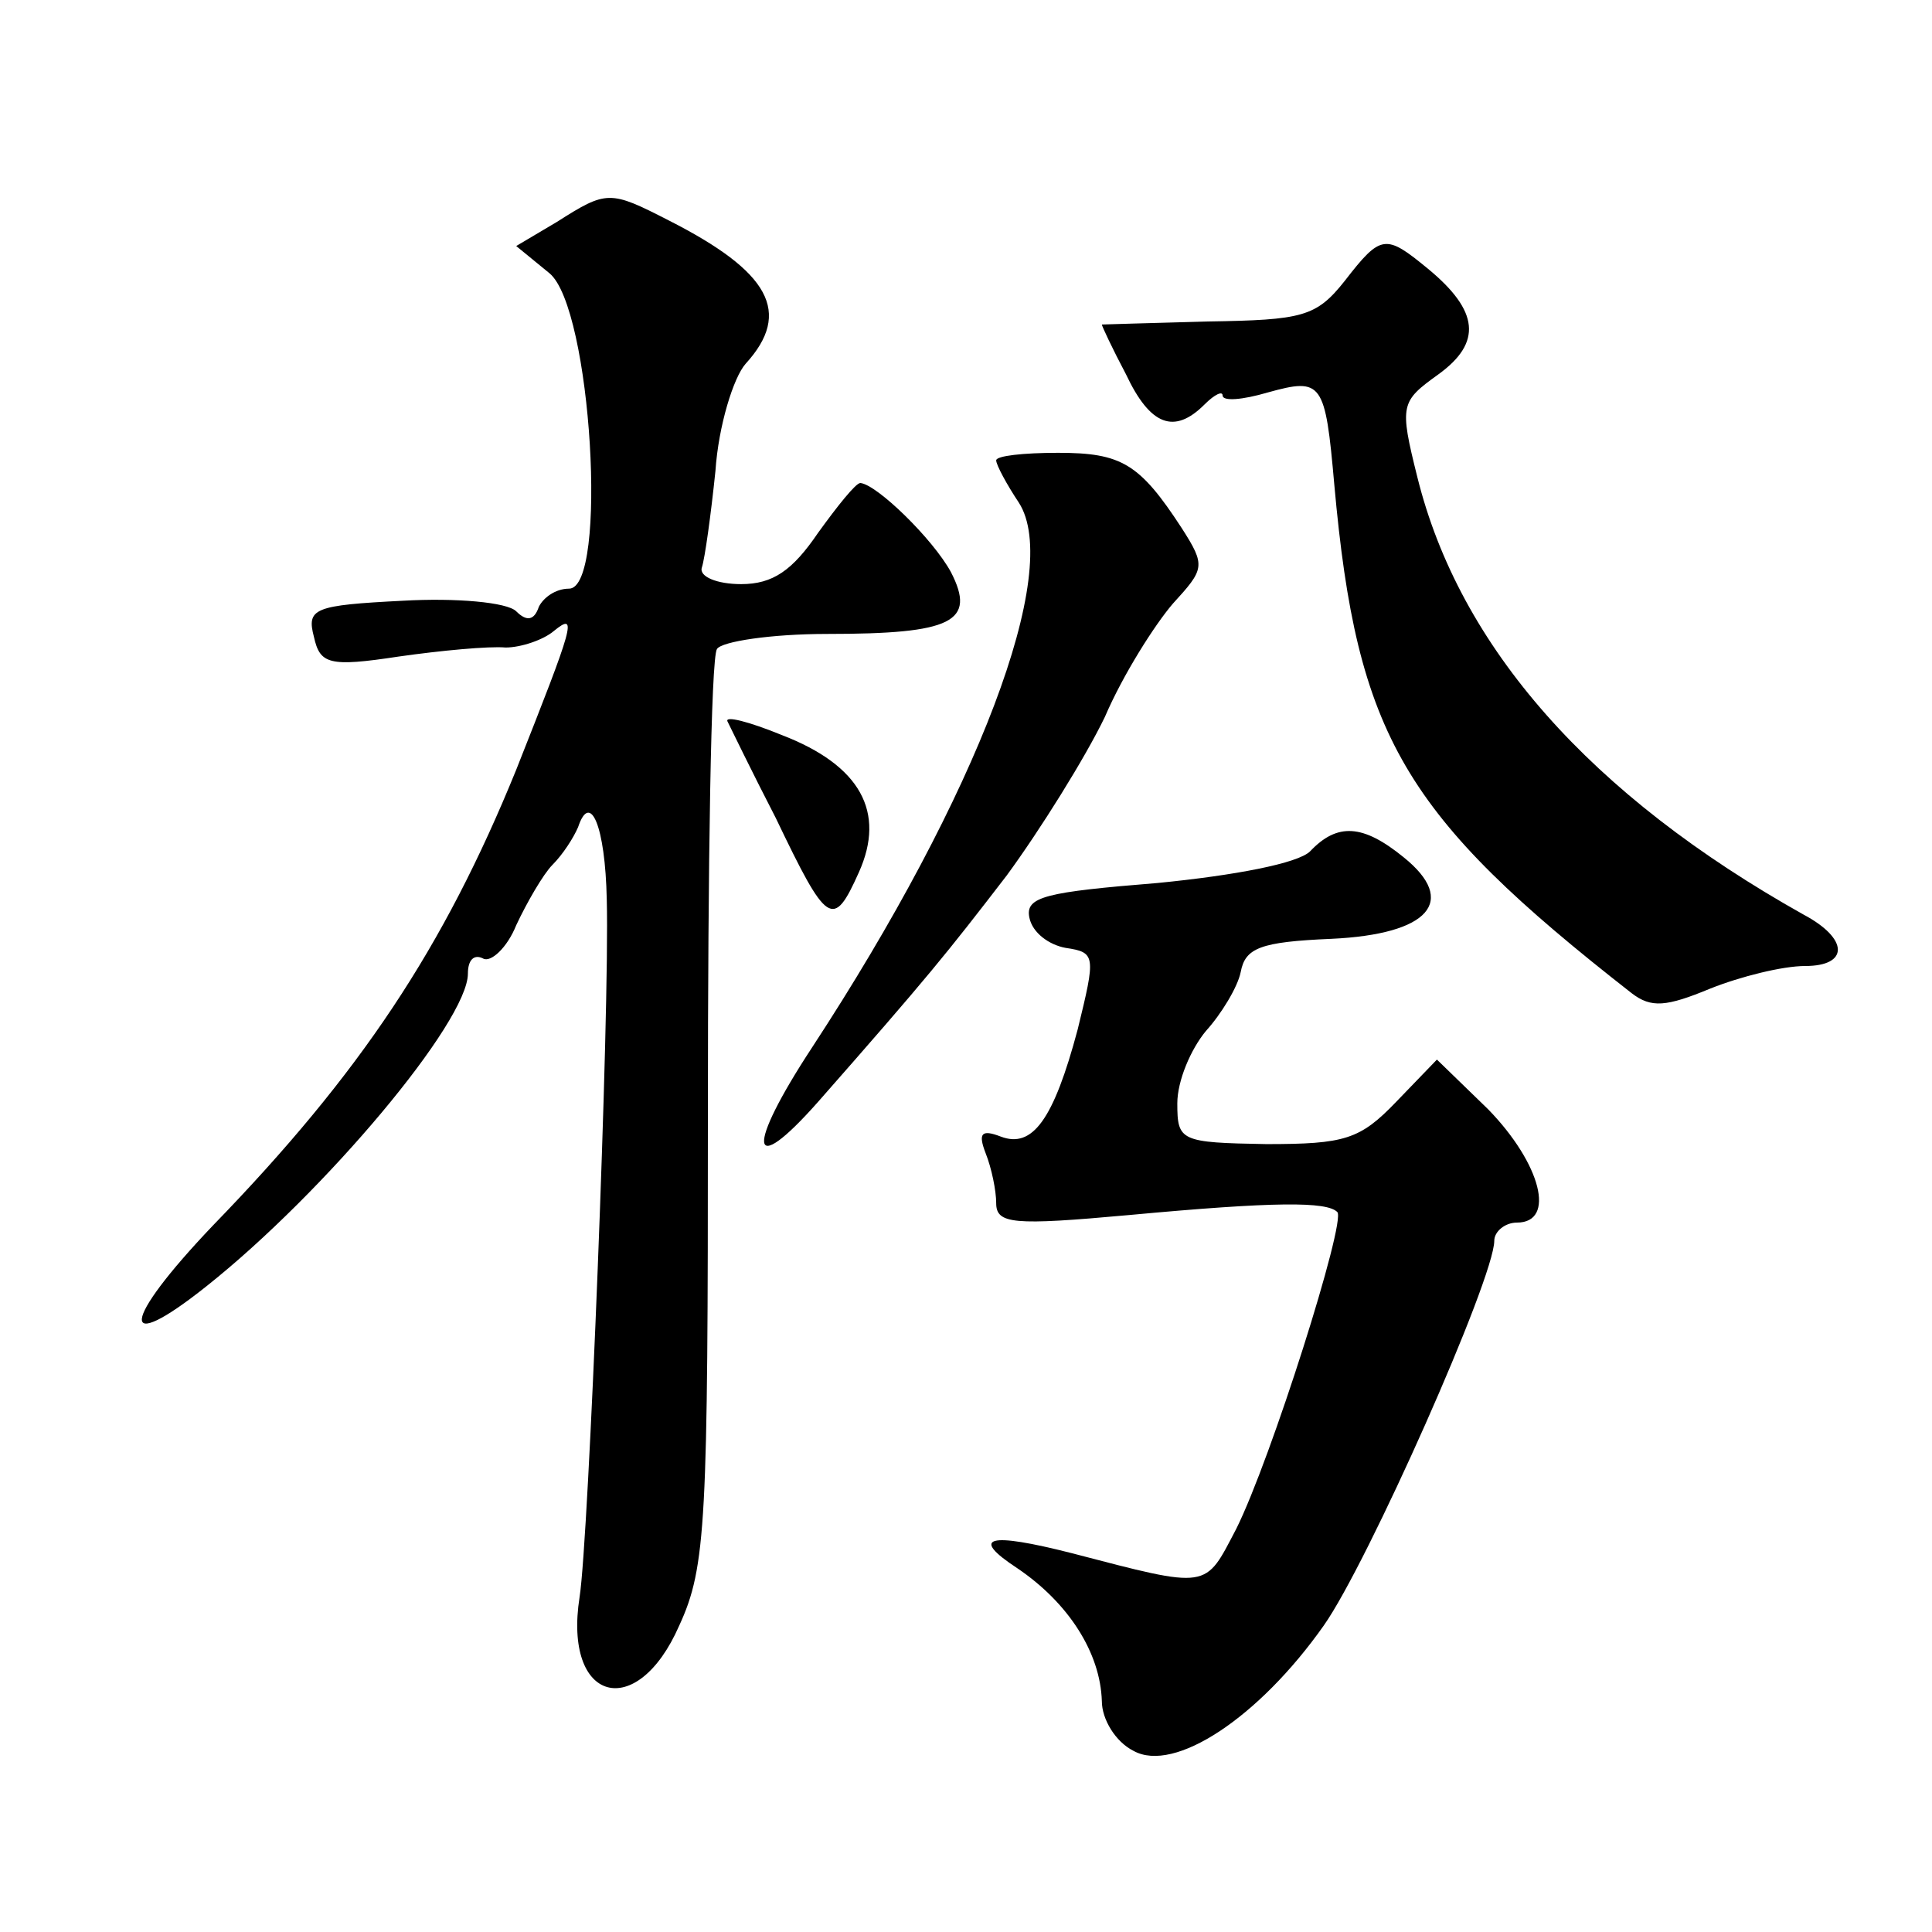
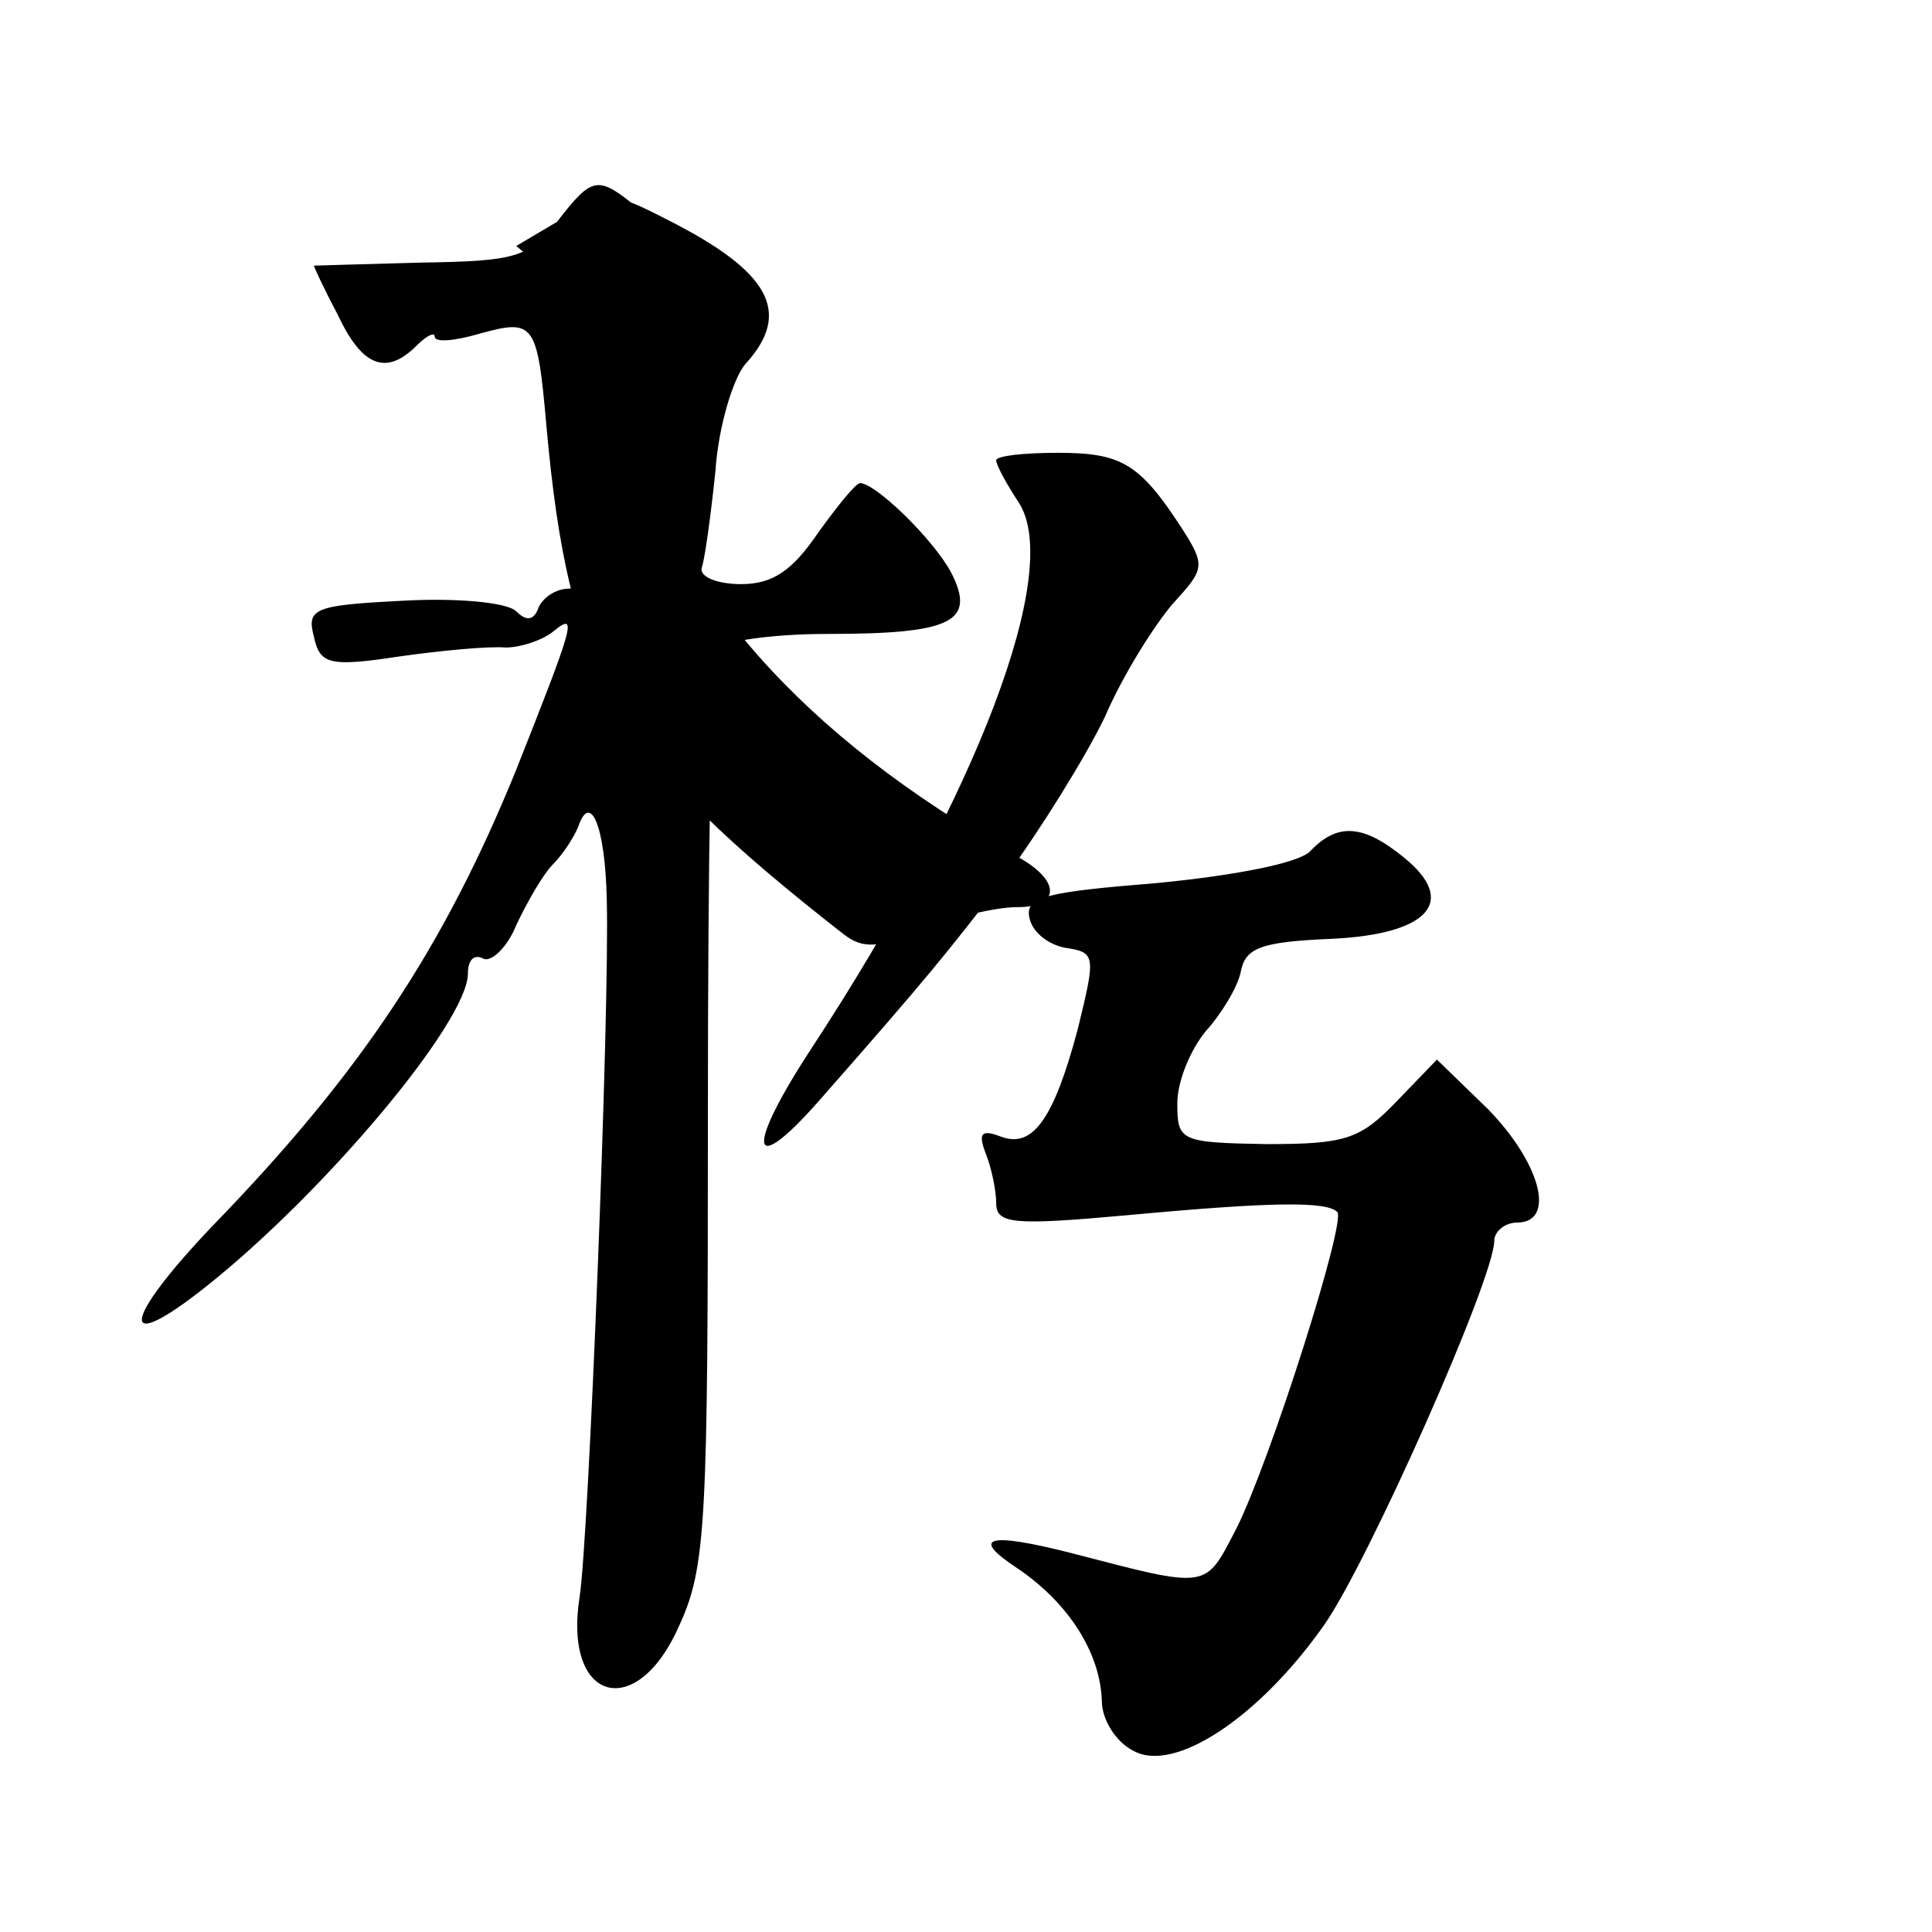
<svg xmlns="http://www.w3.org/2000/svg" version="1.0" width="128pt" height="128pt" viewBox="0 0 128 128" preserveAspectRatio="xMidYMid meet">
  <g transform="translate(0,128) scale(0.1,-0.1)" fill="#0" stroke="none">
-     <path d="M369 1133 l-27 -16 22 -18 c28 -23 39 -209 13 -209 -9 0 -17 -6 -20 -12 -3 -9 -8 -10 -15 -3 -6 6 -40 9 -75 7 -59 -3 -64 -5 -59 -24 4 -18 10 -20 56 -13 28 4 60 7 71 6 10 0 25 5 32 11 16 13 13 4 -25 -92 -48 -118 -103 -201 -201 -302 -61 -64 -63 -87 -4 -40 78 62 173 175 173 207 0 9 4 13 10 10 5 -3 16 7 22 22 7 15 18 34 24 40 7 7 14 18 17 25 8 24 18 1 19 -48 2 -74 -12 -424 -18 -462 -11 -70 38 -83 66 -19 18 39 19 69 19 340 0 163 2 301 6 307 3 5 36 10 73 10 83 0 99 8 82 41 -12 22 -49 58 -60 59 -3 0 -15 -15 -28 -33 -17 -25 -30 -34 -51 -34 -16 0 -28 5 -26 11 2 6 6 35 9 64 2 30 12 62 20 71 31 34 16 61 -51 95 -39 20 -41 20 -74 -1z M891 1094 c-19 -24 -28 -26 -91 -27 -38 -1 -70 -2 -70 -2 0 -1 7 -16 16 -33 16 -34 32 -40 52 -20 7 7 12 9 12 6 0 -4 13 -3 30 2 36 10 38 7 44 -61 15 -167 46 -219 197 -337 13 -10 23 -9 52 3 20 8 48 15 63 15 29 0 29 18 -1 34 -141 79 -228 177 -256 290 -12 48 -11 50 14 68 29 21 27 42 -7 70 -28 23 -31 23 -55 -8z M660 975 c0 -3 7 -16 15 -28 29 -45 -27 -193 -137 -361 -44 -67 -42 -88 4 -36 73 83 85 98 125 150 22 30 52 78 65 105 12 28 33 61 45 75 21 23 22 25 6 50 -28 43 -40 50 -82 50 -23 0 -41 -2 -41 -5z M482 802 c2 -4 16 -33 32 -64 34 -71 38 -74 55 -36 18 40 1 71 -51 91 -22 9 -38 13 -36 9z M868 716 c-8 -8 -50 -16 -101 -21 -74 -6 -88 -9 -85 -23 2 -10 13 -18 24 -20 20 -3 20 -5 8 -54 -16 -60 -30 -79 -51 -71 -13 5 -15 2 -10 -11 4 -10 7 -25 7 -33 0 -14 11 -15 88 -8 97 9 131 9 138 2 6 -6 -44 -164 -67 -210 -21 -40 -17 -40 -109 -16 -55 14 -68 11 -36 -10 34 -23 55 -56 56 -88 0 -12 9 -27 21 -33 27 -15 83 22 126 83 29 41 113 230 113 255 0 6 7 12 15 12 26 0 16 39 -19 75 l-34 33 -27 -28 c-24 -25 -34 -28 -86 -28 -57 1 -59 2 -59 27 0 15 9 36 19 48 10 11 21 29 23 39 3 16 13 20 60 22 65 3 84 25 48 54 -27 22 -44 23 -62 4z" />
+     <path d="M369 1133 l-27 -16 22 -18 c28 -23 39 -209 13 -209 -9 0 -17 -6 -20 -12 -3 -9 -8 -10 -15 -3 -6 6 -40 9 -75 7 -59 -3 -64 -5 -59 -24 4 -18 10 -20 56 -13 28 4 60 7 71 6 10 0 25 5 32 11 16 13 13 4 -25 -92 -48 -118 -103 -201 -201 -302 -61 -64 -63 -87 -4 -40 78 62 173 175 173 207 0 9 4 13 10 10 5 -3 16 7 22 22 7 15 18 34 24 40 7 7 14 18 17 25 8 24 18 1 19 -48 2 -74 -12 -424 -18 -462 -11 -70 38 -83 66 -19 18 39 19 69 19 340 0 163 2 301 6 307 3 5 36 10 73 10 83 0 99 8 82 41 -12 22 -49 58 -60 59 -3 0 -15 -15 -28 -33 -17 -25 -30 -34 -51 -34 -16 0 -28 5 -26 11 2 6 6 35 9 64 2 30 12 62 20 71 31 34 16 61 -51 95 -39 20 -41 20 -74 -1z c-19 -24 -28 -26 -91 -27 -38 -1 -70 -2 -70 -2 0 -1 7 -16 16 -33 16 -34 32 -40 52 -20 7 7 12 9 12 6 0 -4 13 -3 30 2 36 10 38 7 44 -61 15 -167 46 -219 197 -337 13 -10 23 -9 52 3 20 8 48 15 63 15 29 0 29 18 -1 34 -141 79 -228 177 -256 290 -12 48 -11 50 14 68 29 21 27 42 -7 70 -28 23 -31 23 -55 -8z M660 975 c0 -3 7 -16 15 -28 29 -45 -27 -193 -137 -361 -44 -67 -42 -88 4 -36 73 83 85 98 125 150 22 30 52 78 65 105 12 28 33 61 45 75 21 23 22 25 6 50 -28 43 -40 50 -82 50 -23 0 -41 -2 -41 -5z M482 802 c2 -4 16 -33 32 -64 34 -71 38 -74 55 -36 18 40 1 71 -51 91 -22 9 -38 13 -36 9z M868 716 c-8 -8 -50 -16 -101 -21 -74 -6 -88 -9 -85 -23 2 -10 13 -18 24 -20 20 -3 20 -5 8 -54 -16 -60 -30 -79 -51 -71 -13 5 -15 2 -10 -11 4 -10 7 -25 7 -33 0 -14 11 -15 88 -8 97 9 131 9 138 2 6 -6 -44 -164 -67 -210 -21 -40 -17 -40 -109 -16 -55 14 -68 11 -36 -10 34 -23 55 -56 56 -88 0 -12 9 -27 21 -33 27 -15 83 22 126 83 29 41 113 230 113 255 0 6 7 12 15 12 26 0 16 39 -19 75 l-34 33 -27 -28 c-24 -25 -34 -28 -86 -28 -57 1 -59 2 -59 27 0 15 9 36 19 48 10 11 21 29 23 39 3 16 13 20 60 22 65 3 84 25 48 54 -27 22 -44 23 -62 4z" />
  </g>
</svg>